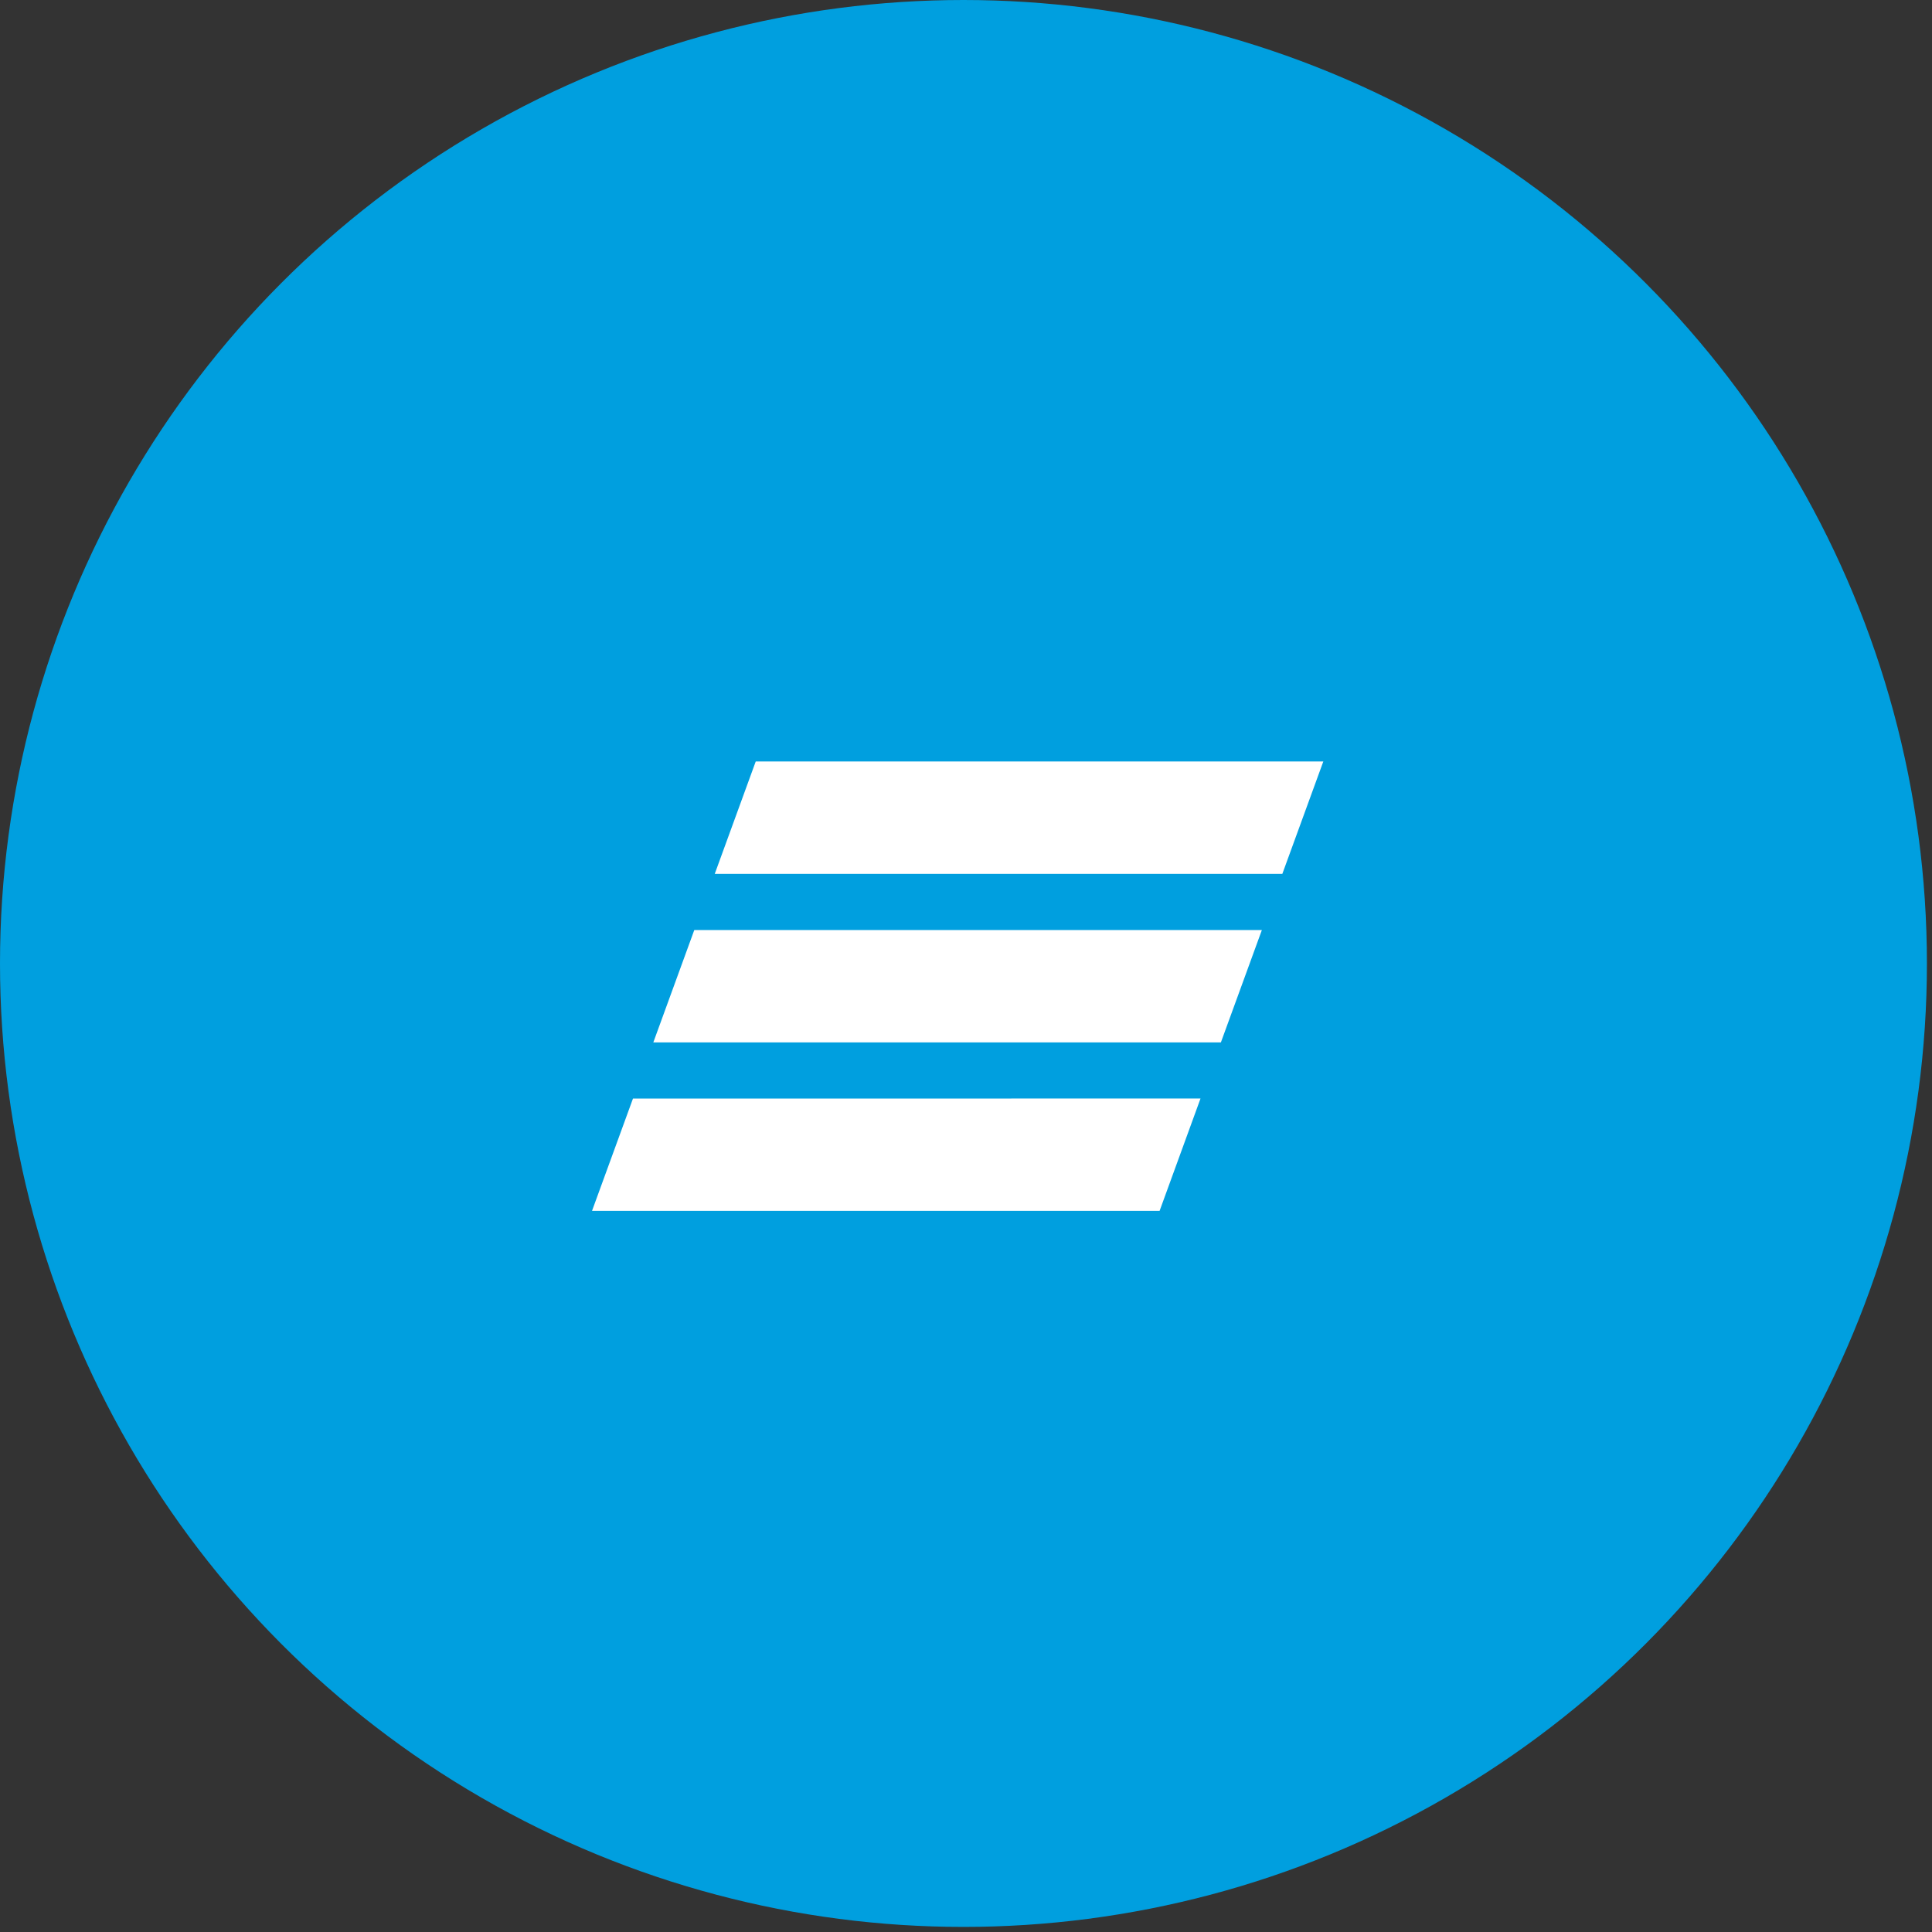
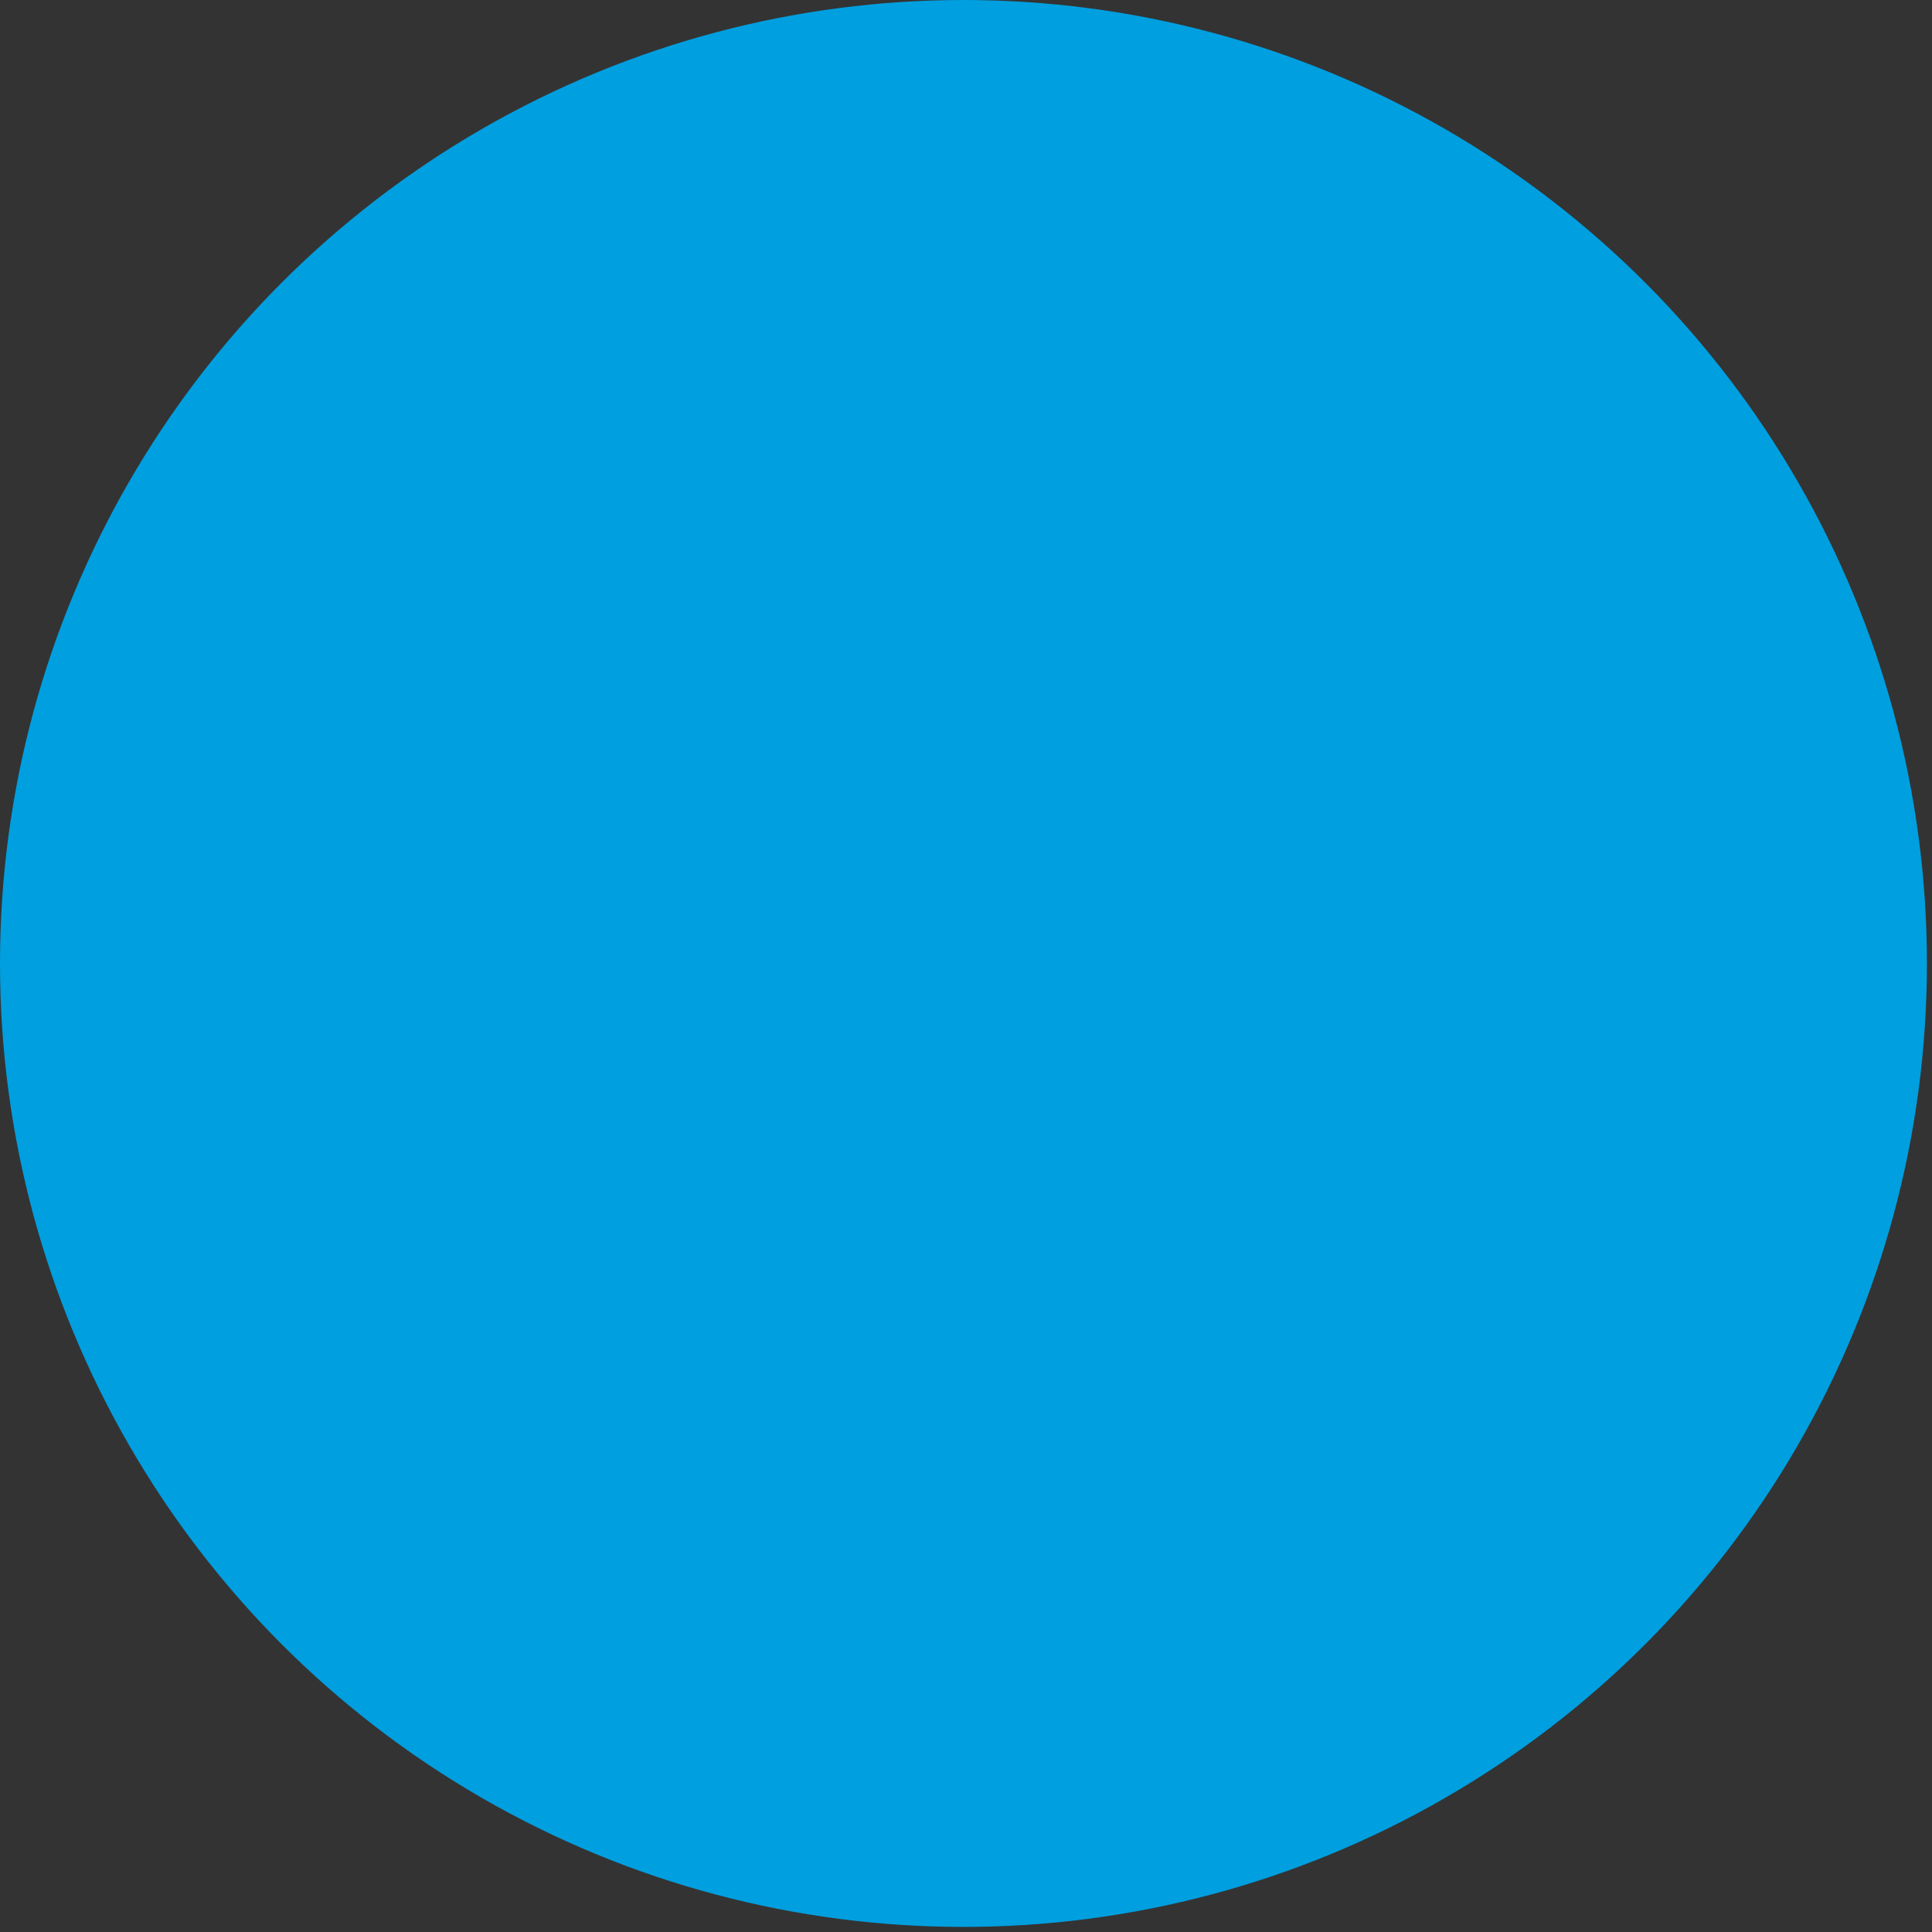
<svg xmlns="http://www.w3.org/2000/svg" width="213" height="213" viewBox="0 0 213 213" fill="none">
  <rect x="0" y="0" width="213" height="213" fill="#333333" stroke="none" />
  <circle cx="106.22" cy="106.22" r="106.22" fill="#009FDF" />
-   <path d="M83.318 83.952L78.8 96.343H141.375L145.893 83.952H83.318ZM76.545 102.533L72.028 114.921H134.602L139.12 102.533C139.12 102.533 76.545 102.533 76.545 102.533ZM69.785 121.113L65.268 133.498H127.843L132.354 121.111C132.357 121.113 69.785 121.113 69.785 121.113Z" fill="white" />
</svg>